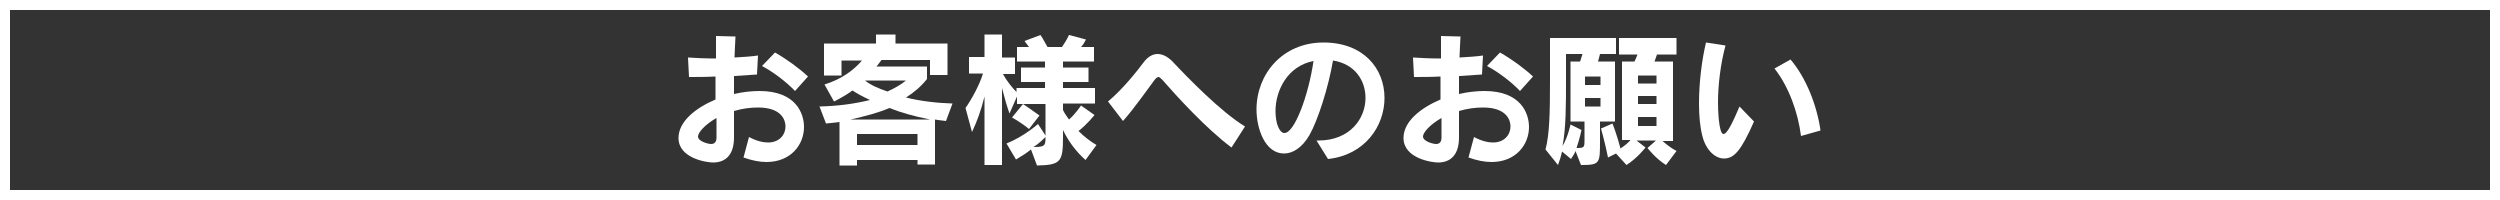
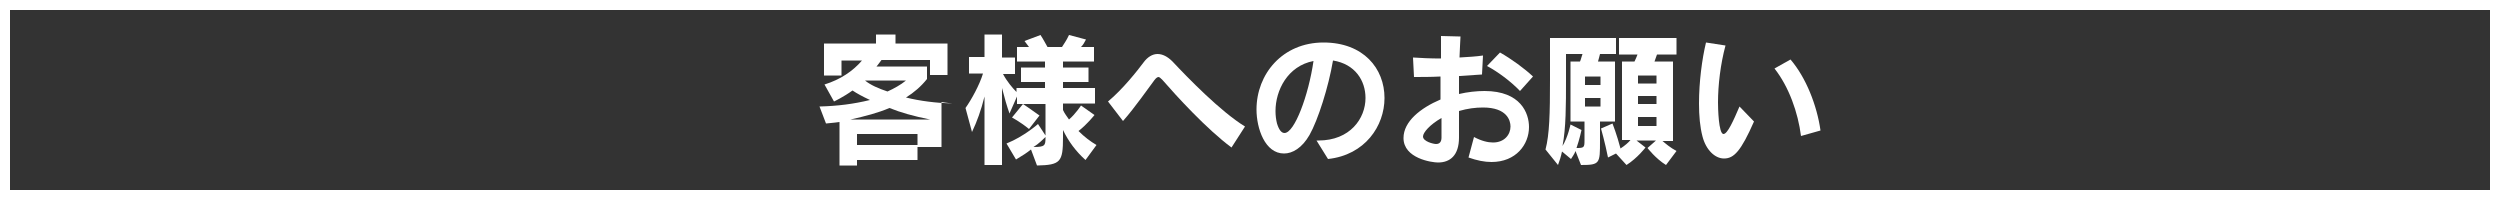
<svg xmlns="http://www.w3.org/2000/svg" version="1.1" id="レイヤー_1" x="0px" y="0px" width="500px" height="40px" viewBox="0 0 500 40" style="enable-background:new 0 0 500 40;" xml:space="preserve">
  <rect x="0" y="0" width="500" height="40" fill="#333333" stroke="none" />
  <style type="text/css">
	.st0{fill:#FFFFFF;}
</style>
  <g>
    <path class="st0" d="M498,2v36H2V2H498 M500,0H0v40h500V0L500,0z" />
  </g>
  <g>
-     <path class="st0" d="M149.8,27.4c1.5,0.8,2.8,1.1,3.8,1.1c2.3,0,3.5-1.6,3.5-3.2c0-1.2-0.7-3.8-5.5-3.8c-1.5,0-3.1,0.2-4.8,0.7   c0,1.9,0,3.6,0,5.2v0.1c0,3.6-1.8,5-4.2,5c-1.2,0-6.9-0.8-6.9-4.9c0-3.3,3.4-6,7.4-7.7c0-1.5,0-3,0-4.6c-1.9,0.1-3.8,0.1-5.3,0.1   l-0.2-3.9c1.5,0.1,3.5,0.2,5.6,0.2c0-1.6,0-3.1,0-4.5l3.9,0.1c-0.1,1.2-0.1,2.6-0.2,4.2c1.7-0.1,3.4-0.2,4.7-0.4l-0.2,3.8   c-1.3,0.1-2.9,0.2-4.6,0.3c0,1.1,0,2.4,0,3.6c1.7-0.4,3.5-0.6,5.1-0.6c7.3,0,8.9,4.5,8.9,7.2c0,3.5-2.6,7-7.5,7   c-1.4,0-2.9-0.3-4.6-0.9L149.8,27.4z M143.3,23.6c-2.3,1.3-3.7,2.9-3.7,3.7c0,1,2.1,1.5,2.6,1.5c0.7,0,1.1-0.4,1.1-1.3V23.6z    M159,18.2c-1.8-1.9-4.5-3.9-6.6-5l2.6-2.7c2.3,1.3,4.9,3.2,6.6,4.8L159,18.2z" />
-     <path class="st0" d="M183.5,33.1v-1.1h-12.1v1.1h-3.5v-8.7c0,0-1.4,0.2-2.7,0.3l-1.3-3.4c3.7-0.1,6.8-0.5,10.1-1.3   c-1.5-0.7-2.6-1.3-3.5-1.9c-1.8,1.3-3.7,2.2-3.7,2.2l-1.9-3.4c3.2-1,5.7-2.7,7.5-4.8h-4.1v3h-3.5V8.7h10.4V6.9h3.9v1.8h10.4V15H186   v-3h-9.7c-0.5,0.7-1,1.3-1,1.3h10.1v2.5c-1.2,1.5-2.6,2.7-4.2,3.7c2.8,0.7,6,1.1,9.3,1.2l-1.3,3.5c-1.1-0.1-2.2-0.3-2.2-0.3v9   H183.5z M186,23.9c-3.4-0.7-5.9-1.4-8.1-2.3c-2.4,1-4.7,1.6-7.8,2.3H186z M183.5,26.8h-12.1v2.2h12.1V26.8z M173,16.1   c1.1,0.9,2.7,1.6,4.5,2.2c1.3-0.6,2.6-1.3,3.7-2.2H173z" />
+     <path class="st0" d="M183.5,33.1v-1.1h-12.1v1.1h-3.5v-8.7c0,0-1.4,0.2-2.7,0.3l-1.3-3.4c3.7-0.1,6.8-0.5,10.1-1.3   c-1.5-0.7-2.6-1.3-3.5-1.9c-1.8,1.3-3.7,2.2-3.7,2.2l-1.9-3.4c3.2-1,5.7-2.7,7.5-4.8h-4.1v3h-3.5V8.7h10.4V6.9h3.9v1.8h10.4V15H186   v-3h-9.7c-0.5,0.7-1,1.3-1,1.3h10.1v2.5c-1.2,1.5-2.6,2.7-4.2,3.7c2.8,0.7,6,1.1,9.3,1.2c-1.1-0.1-2.2-0.3-2.2-0.3v9   H183.5z M186,23.9c-3.4-0.7-5.9-1.4-8.1-2.3c-2.4,1-4.7,1.6-7.8,2.3H186z M183.5,26.8h-12.1v2.2h12.1V26.8z M173,16.1   c1.1,0.9,2.7,1.6,4.5,2.2c1.3-0.6,2.6-1.3,3.7-2.2H173z" />
    <path class="st0" d="M217.1,32c-1.9-1.7-3.4-3.7-4.5-6v1.5c0,4.9-0.5,5.5-5.2,5.6l-1.2-3.2c-0.9,0.7-1.5,1.1-3,2l-1.9-3.2   c3.5-1.4,6.3-3.9,6.3-3.9l1.5,2.3v-6.3h-5.7v-1.5l-1.5,3.4c-0.5-1.4-1-3.1-1.5-5.1V33h-3.5V19.3c-0.7,2.8-1.5,5-2.5,7.1l-1.3-4.8   c1.2-1.7,2.8-4.6,3.5-6.9h-2.8v-3.3h3.1V6.9h3.5v4.6h2.6v3.3h-2.4c0.8,1.5,1.9,2.8,2.7,3.6v-0.8h5.7v-1.2h-4.8v-2.9h4.8v-1.2h-5.6   V9.4h2.4c-0.3-0.4-0.6-0.8-0.9-1.2l3.2-1.2c0.6,0.9,1.1,1.9,1.4,2.4h2.9c0.3-0.5,0.9-1.3,1.4-2.4l3.4,0.9c-0.3,0.6-0.6,1.1-1,1.5   h2.6v2.9h-6.2v1.2h5.1v2.9h-5.1v1.2h6.4v3.1h-6.4V22c0.3,0.7,0.8,1.3,1.2,1.9c1.3-1.1,2.4-2.8,2.4-2.8l2.7,1.9c0,0-1.5,1.9-3.2,3.2   c1.2,1.2,2.4,2.1,3.6,2.8L217.1,32z M205.8,25.8c-1.7-1.4-3.4-2.3-3.4-2.3l2.2-2.7c0,0,1.5,1,3.3,2.3L205.8,25.8z M209.1,27.4   c-0.3,0.3-1.4,1.4-2.4,2c2.3,0,2.4-0.3,2.4-1.9V27.4z" />
    <path class="st0" d="M246.3,29.5c-5-3.7-11.1-10.4-13.8-13.5c-0.3-0.3-0.6-0.6-0.8-0.6c-0.2,0-0.5,0.2-0.8,0.6   c-1,1.3-3.9,5.5-6.3,8.2l-3-3.9c3-2.5,5.9-6.2,7.1-7.8c0.8-1.1,1.8-1.7,2.8-1.7c1,0,2,0.5,3,1.5c3,3.2,9.6,10,14.5,13L246.3,29.5z" />
    <path class="st0" d="M263.3,28.1h0.4c6.3,0,9.4-4.4,9.4-8.5c0-3.5-2.1-6.8-6.5-7.5c-0.9,5.3-3,11.9-4.7,14.9   c-1.5,2.6-3.4,3.7-5.1,3.7c-3.8,0-5.5-5-5.5-8.8c0-7.1,5.2-13.4,13.4-13.4c8,0,12.2,5.2,12.2,11.1c0,5.6-3.9,11.4-11.3,12.2   L263.3,28.1z M255.1,22.2c0,0.9,0.1,1.7,0.3,2.5c0.4,1.3,0.9,1.9,1.5,1.9c2,0,4.8-7.5,5.8-14.4C257.5,13.2,255.1,18.1,255.1,22.2z" />
    <path class="st0" d="M294.8,27.4c1.5,0.8,2.8,1.1,3.8,1.1c2.3,0,3.5-1.6,3.5-3.2c0-1.2-0.7-3.8-5.5-3.8c-1.5,0-3.1,0.2-4.8,0.7   c0,1.9,0,3.6,0,5.2v0.1c0,3.6-1.8,5-4.2,5c-1.2,0-6.9-0.8-6.9-4.9c0-3.3,3.4-6,7.4-7.7c0-1.5,0-3,0-4.6c-1.9,0.1-3.8,0.1-5.3,0.1   l-0.2-3.9c1.5,0.1,3.5,0.2,5.6,0.2c0-1.6,0-3.1,0-4.5l3.9,0.1c-0.1,1.2-0.1,2.6-0.2,4.2c1.7-0.1,3.4-0.2,4.7-0.4l-0.2,3.8   c-1.3,0.1-2.9,0.2-4.6,0.3c0,1.1,0,2.4,0,3.6c1.7-0.4,3.5-0.6,5.1-0.6c7.3,0,8.9,4.5,8.9,7.2c0,3.5-2.6,7-7.5,7   c-1.4,0-2.9-0.3-4.6-0.9L294.8,27.4z M288.3,23.6c-2.3,1.3-3.7,2.9-3.7,3.7c0,1,2.1,1.5,2.6,1.5c0.7,0,1.1-0.4,1.1-1.3V23.6z    M304,18.2c-1.8-1.9-4.5-3.9-6.6-5l2.6-2.7c2.3,1.3,4.9,3.2,6.6,4.8L304,18.2z" />
    <path class="st0" d="M315.1,30.2c-0.2,0.6-0.6,1.1-0.9,1.6l-1.8-1.5c-0.2,1-0.5,1.9-0.8,2.7l-2.5-3.1c0.8-3,0.9-7.3,0.9-13.8V7.6   h13.2v3.2H320c-0.1,0.5-0.3,1.1-0.4,1.5h3.4v12H320v3.9c0,4.5,0,4.8-3.8,4.8L315.1,30.2z M316.9,24.3l-2.8,0v-12h1.9   c0.2-0.4,0.3-1,0.5-1.5h-3.3v5.2c0,5,0,9.6-0.7,13.2c1.1-1.8,1.6-4.3,1.6-4.3l2.2,1.1c0,0-0.4,1.9-1,3.6c1.5,0,1.6-0.1,1.6-1.5   V24.3z M320.1,15.3H317v1.7h3.1V15.3z M320.1,19.6H317v1.7h3.1V19.6z M333.2,33c-2.1-1.3-3.7-3.4-3.7-3.4l1.7-1.5h-3.9l1.8,1.4   c0,0-1.6,2.1-3.8,3.5l-2.1-2.3l-1.6,0.8c-0.6-3-1.4-5.8-1.4-5.8l2.3-1c0,0,0.9,2.3,1.6,5c0.9-0.6,1.6-1.2,2-1.7h-1.7V12.3h2.5   c0.2-0.4,0.5-1.1,0.6-1.4h-3.7V7.6h11.5v3.3h-3.9c-0.1,0.3-0.4,1.1-0.5,1.4h3.7v15.9h-2.1c0.6,0.5,1.5,1.3,2.8,2L333.2,33z    M331.3,15.1h-3.7v1.6h3.7V15.1z M331.3,19.2h-3.7v1.6h3.7V19.2z M331.3,23.4h-3.7v1.8h3.7V23.4z" />
    <path class="st0" d="M350.8,24.3c-2.6,5.9-4,7.4-6,7.4c-1.8,0-3.6-1.7-4.3-4.4c-0.5-1.9-0.7-4.1-0.7-6.6c0-4.3,0.6-8.9,1.4-12.2   l3.9,0.6c-1,3.7-1.5,7.9-1.5,11.4c0,1,0.1,6.3,1.1,6.3c0.8,0,2-2.7,3.2-5.5L350.8,24.3z M360.2,27.2c-0.6-4.7-2.4-9.8-5.3-13.5   l3.2-1.8c3.1,3.6,5.3,9.2,6,14.2L360.2,27.2z" />
  </g>
</svg>